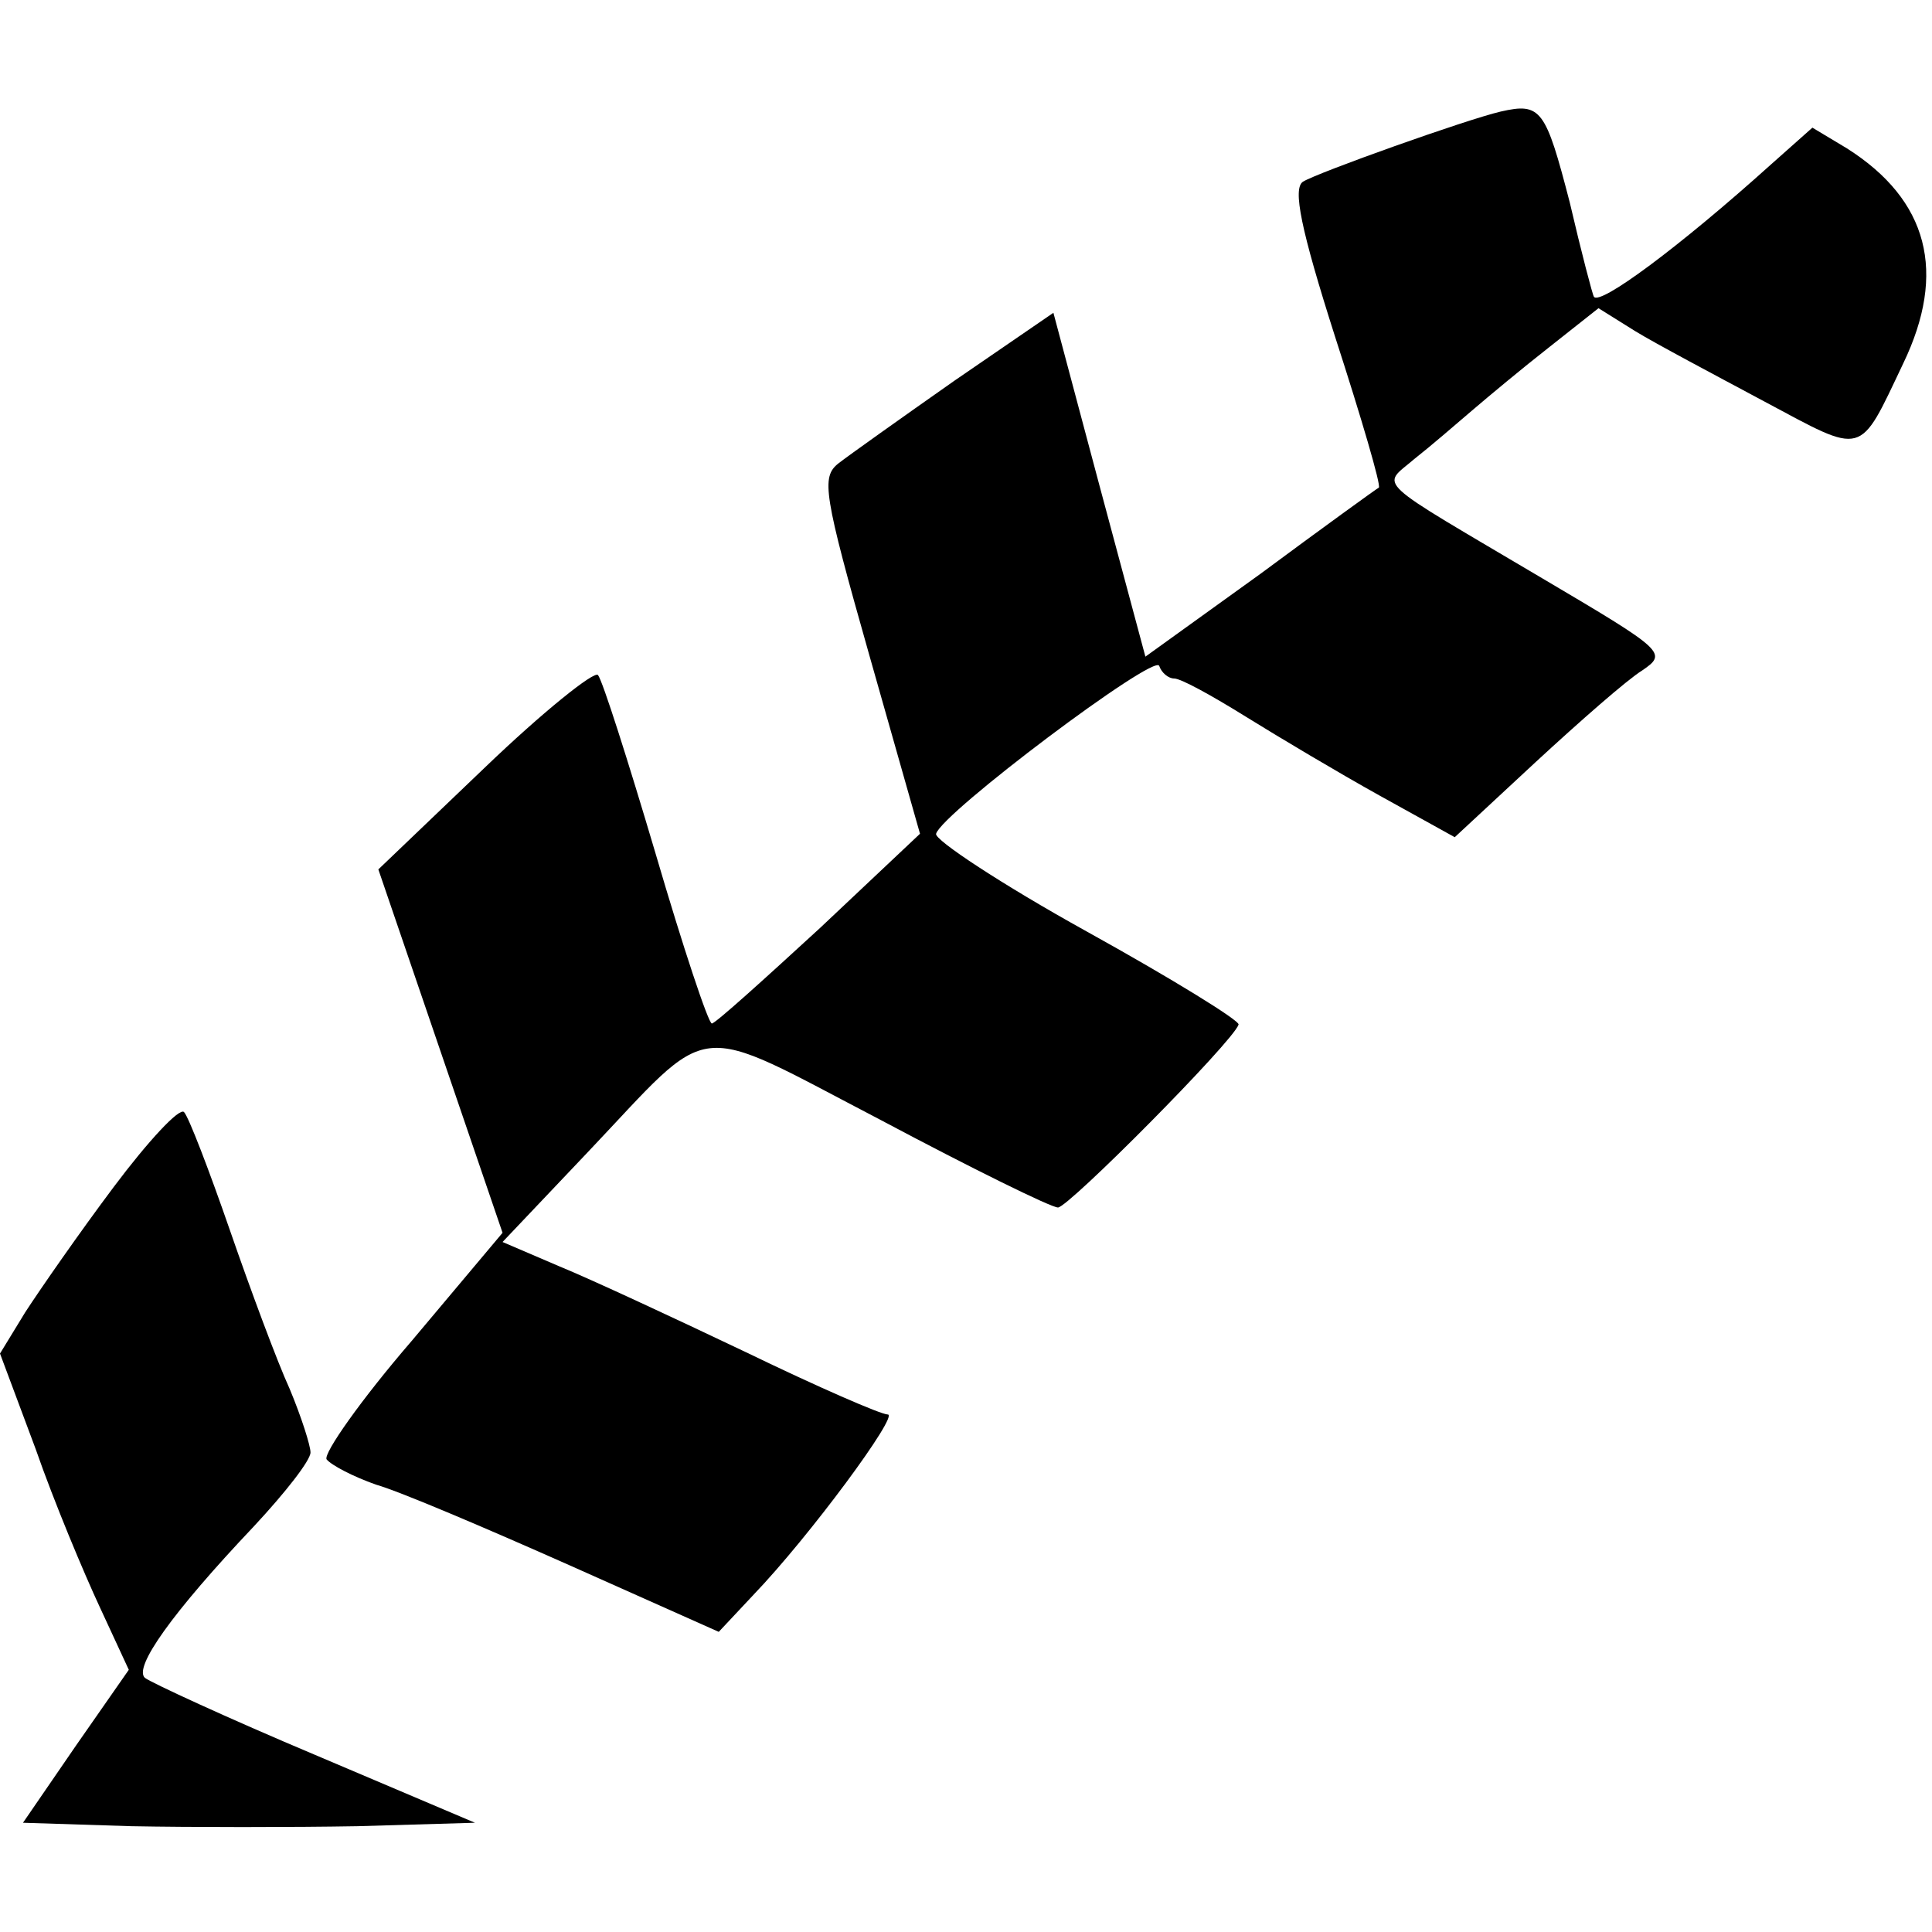
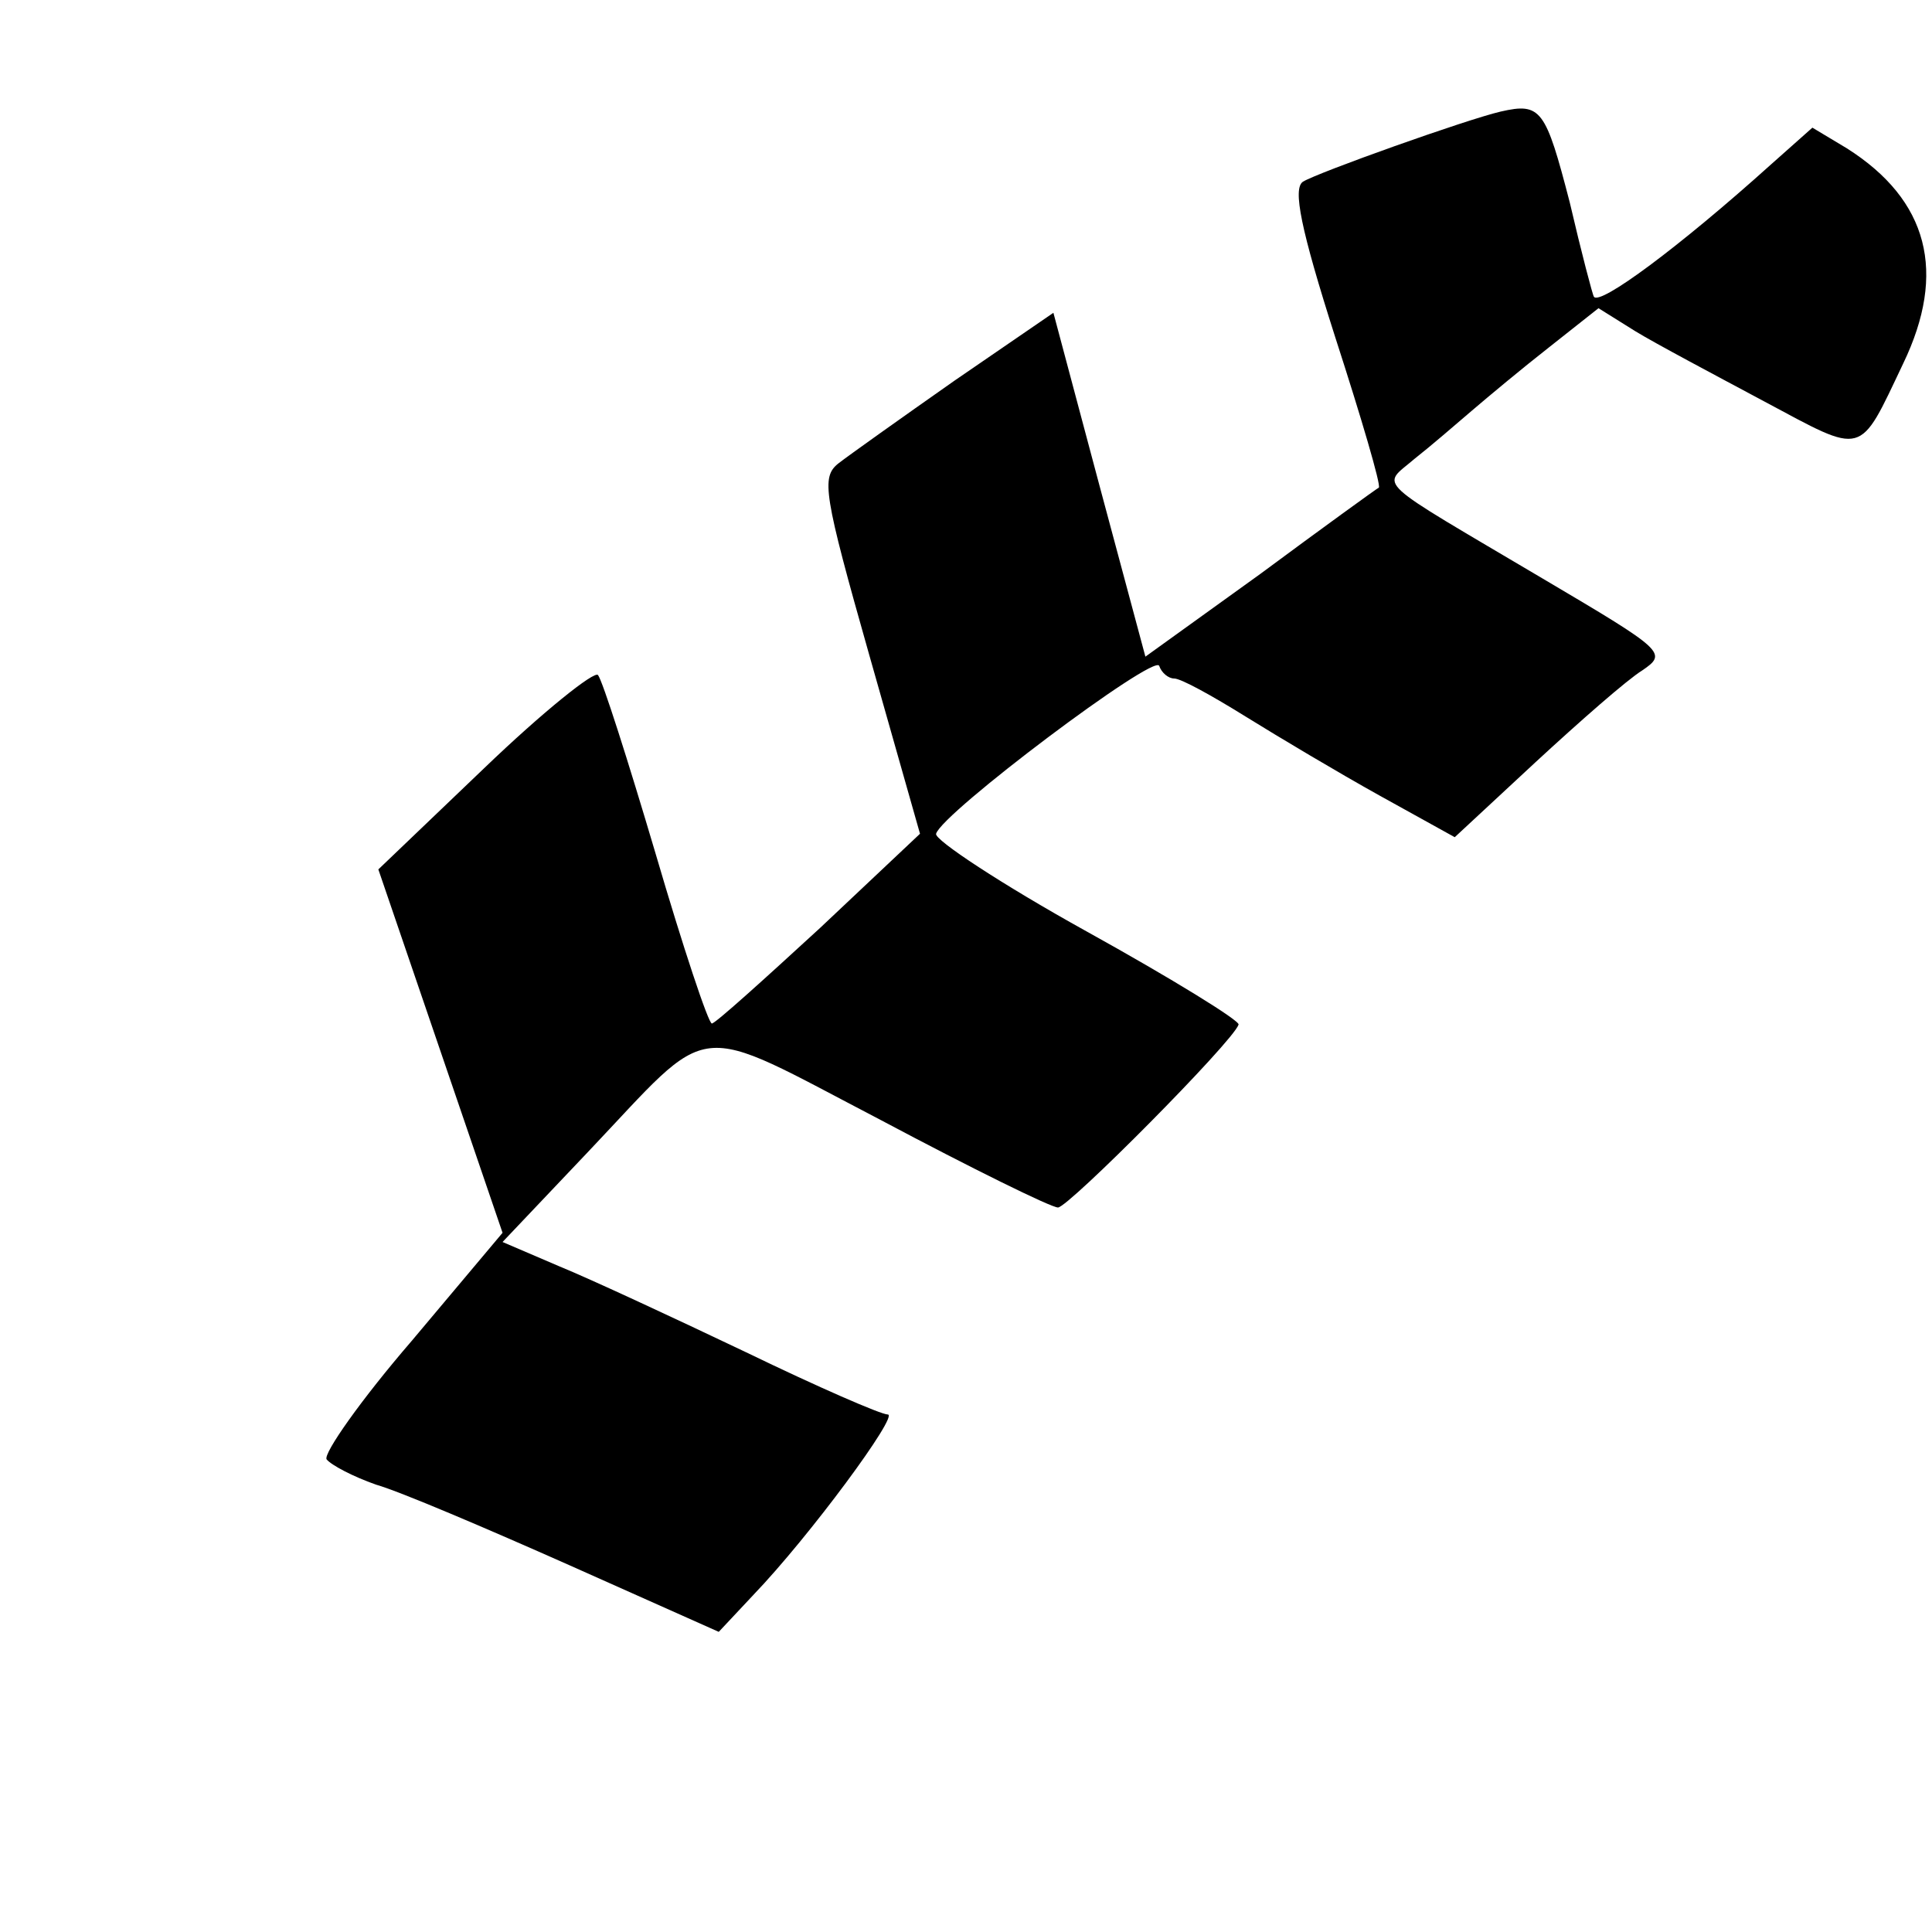
<svg xmlns="http://www.w3.org/2000/svg" version="1.0" width="168pt" height="168pt" viewBox="0 0 168 168" preserveAspectRatio="xMidYMid meet">
  <g transform="translate(0,168) scale(0.1,-0.1)" fill="#000000" stroke="none">
    <path d="M1305 1583 c-30 -7 -159 -53 -172 -61 -9 -6 -2 -41 28 -135 23 -71 40 -129 38 -131 -2 -1 -49 -35 -103 -75 l-100 -72 -40 149 -40 150 -86 -59 c-47 -33 -92 -65 -101 -72 -15 -12 -13 -26 27 -167 l44 -155 -87 -82 c-49 -45 -91 -83 -94 -83 -3 0 -25 66 -49 148 -24 81 -46 150 -50 155 -3 4 -48 -32 -99 -81 l-92 -88 54 -158 54 -158 -79 -94 c-44 -51 -77 -98 -74 -103 4 -5 23 -15 43 -22 21 -6 96 -38 168 -70 l130 -58 30 32 c49 51 127 157 117 157 -6 0 -61 24 -123 54 -63 30 -136 64 -163 75 l-49 21 74 78 c111 117 88 115 255 28 79 -42 148 -76 154 -76 9 0 152 144 157 159 2 3 -58 40 -132 81 -74 41 -133 80 -131 85 5 18 190 157 194 146 2 -6 8 -11 13 -11 6 0 33 -15 62 -33 29 -18 81 -49 117 -69 l65 -36 70 65 c39 36 80 72 93 80 22 15 20 17 -85 79 -152 90 -142 80 -113 105 14 11 36 30 50 42 14 12 44 37 67 55 l43 34 32 -20 c18 -11 69 -38 112 -61 88 -47 82 -49 121 33 38 79 22 142 -49 187 l-30 18 -36 -32 c-80 -72 -149 -123 -154 -115 -1 1 -11 39 -21 82 -21 81 -25 87 -60 79z" />
-     <path d="M99 648 c-30 -40 -64 -89 -77 -109 l-22 -36 31 -83 c16 -46 42 -108 56 -138 l25 -54 -46 -66 -46 -67 94 -3 c52 -1 141 -1 197 0 l102 3 -139 59 c-76 32 -143 63 -148 67 -10 9 23 56 95 132 27 29 49 57 49 64 0 6 -8 31 -18 55 -11 24 -34 86 -52 138 -18 52 -36 99 -40 103 -4 4 -31 -25 -61 -65z" />
  </g>
</svg>